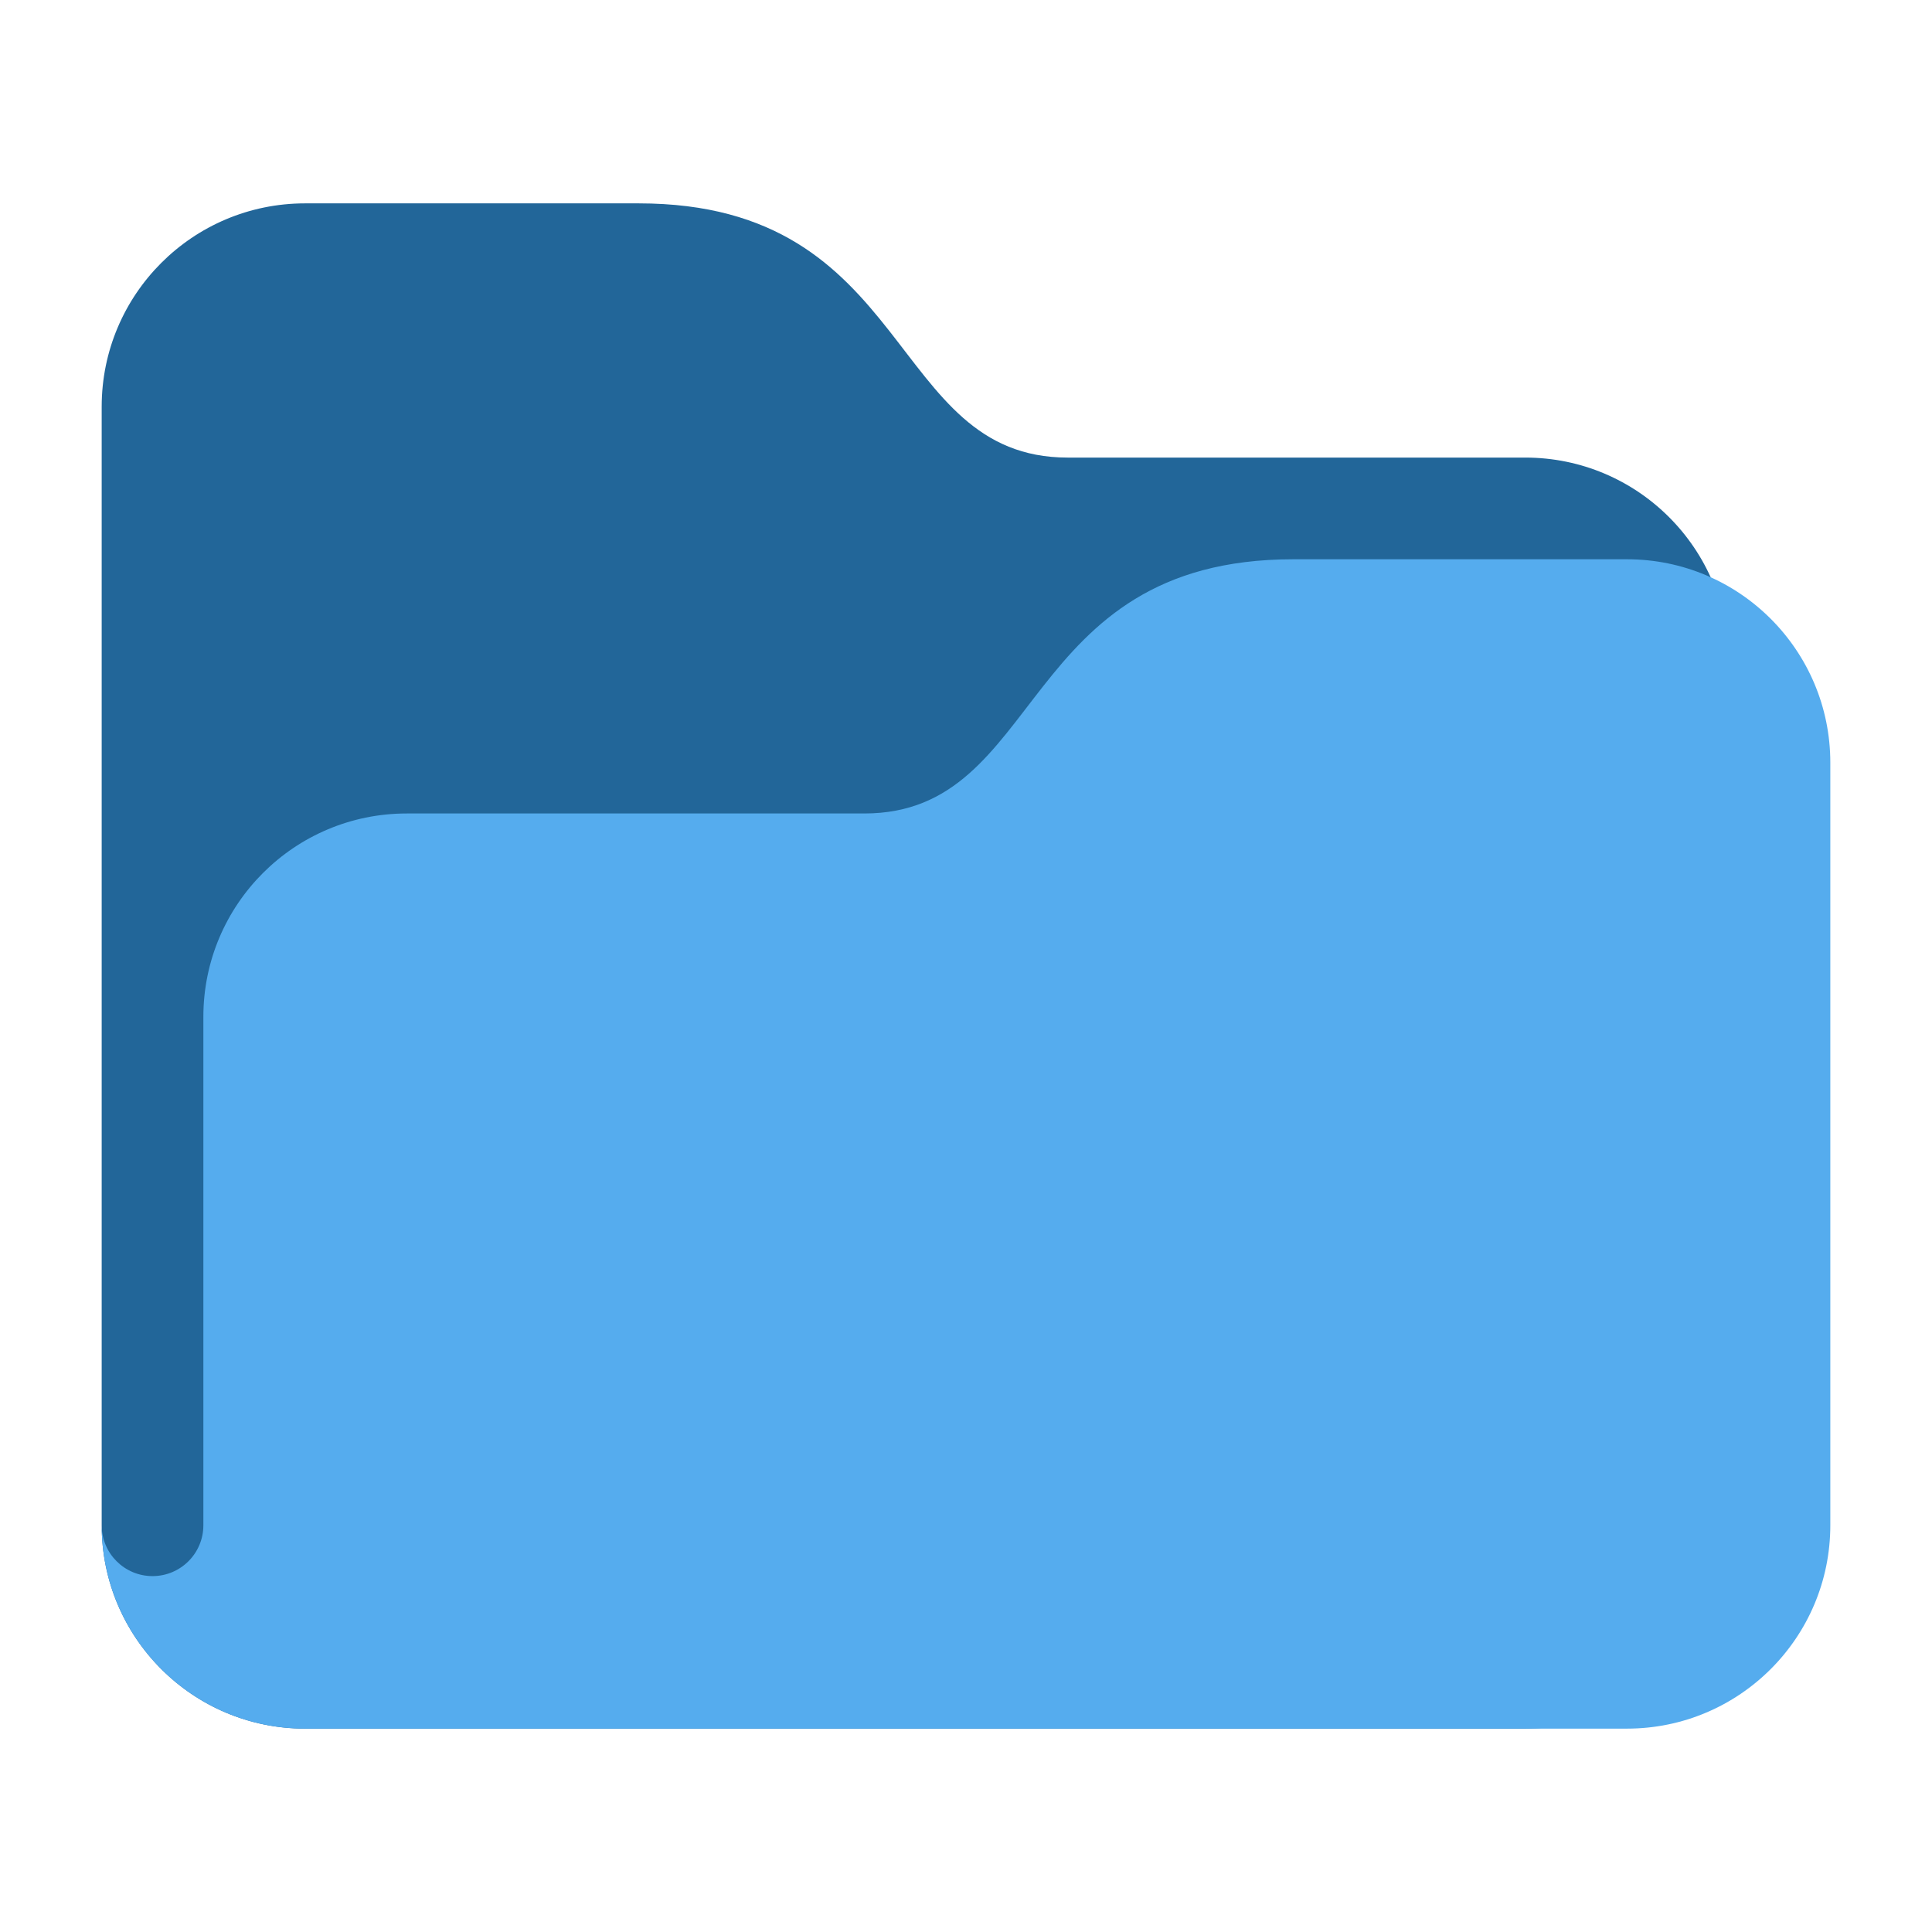
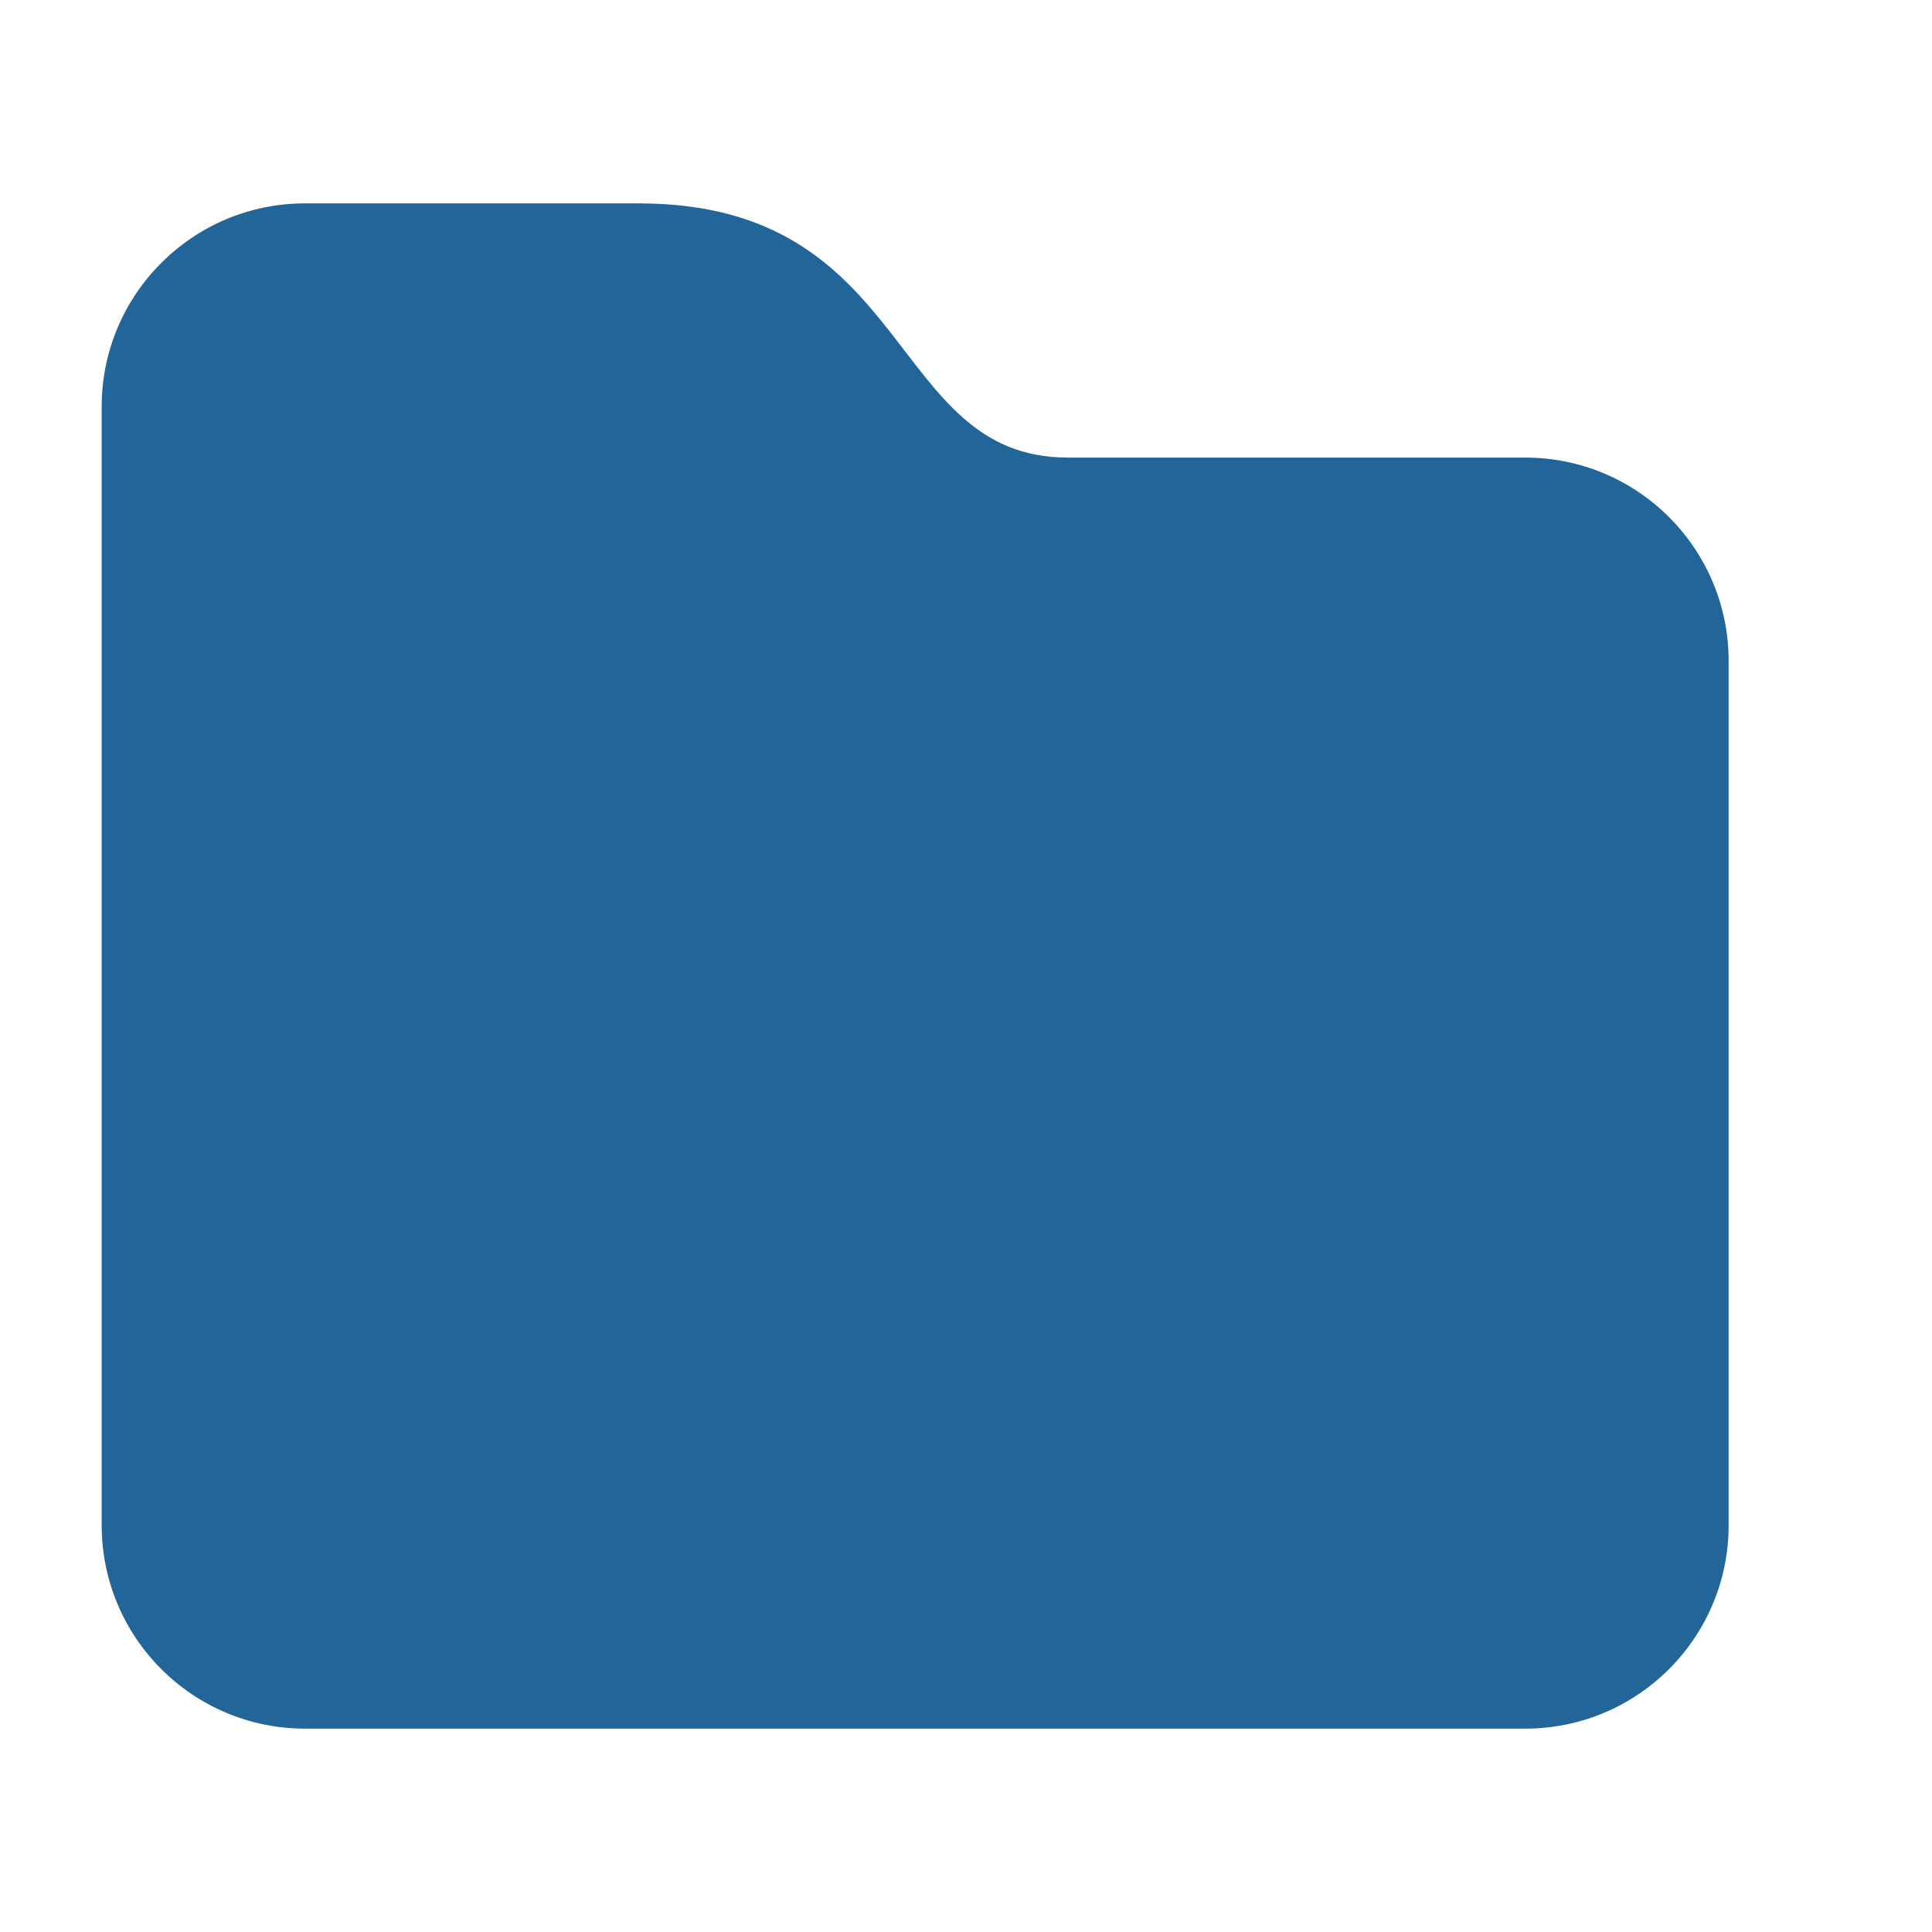
<svg xmlns="http://www.w3.org/2000/svg" width="38" height="38" viewBox="0 0 38 38" fill="none">
  <path d="M2 30C2 32.209 3.791 34 6 34H30C32.209 34 34 32.209 34 30V13C34 10.791 32.209 9 30 9H21C17.438 9 18 4 12.562 4H6C3.791 4 2 5.791 2 8V30Z" fill="#226699" />
-   <path d="M32 11H25.438C20 11 20.562 16 17 16H8C5.791 16 4 17.791 4 20V30C4 30.553 3.552 31 3 31C2.448 31 2 30.553 2 30C2 32.209 3.791 34 6 34H32C34.209 34 36 32.209 36 30V15C36 12.791 34.209 11 32 11Z" fill="#55ACEE" />
</svg>